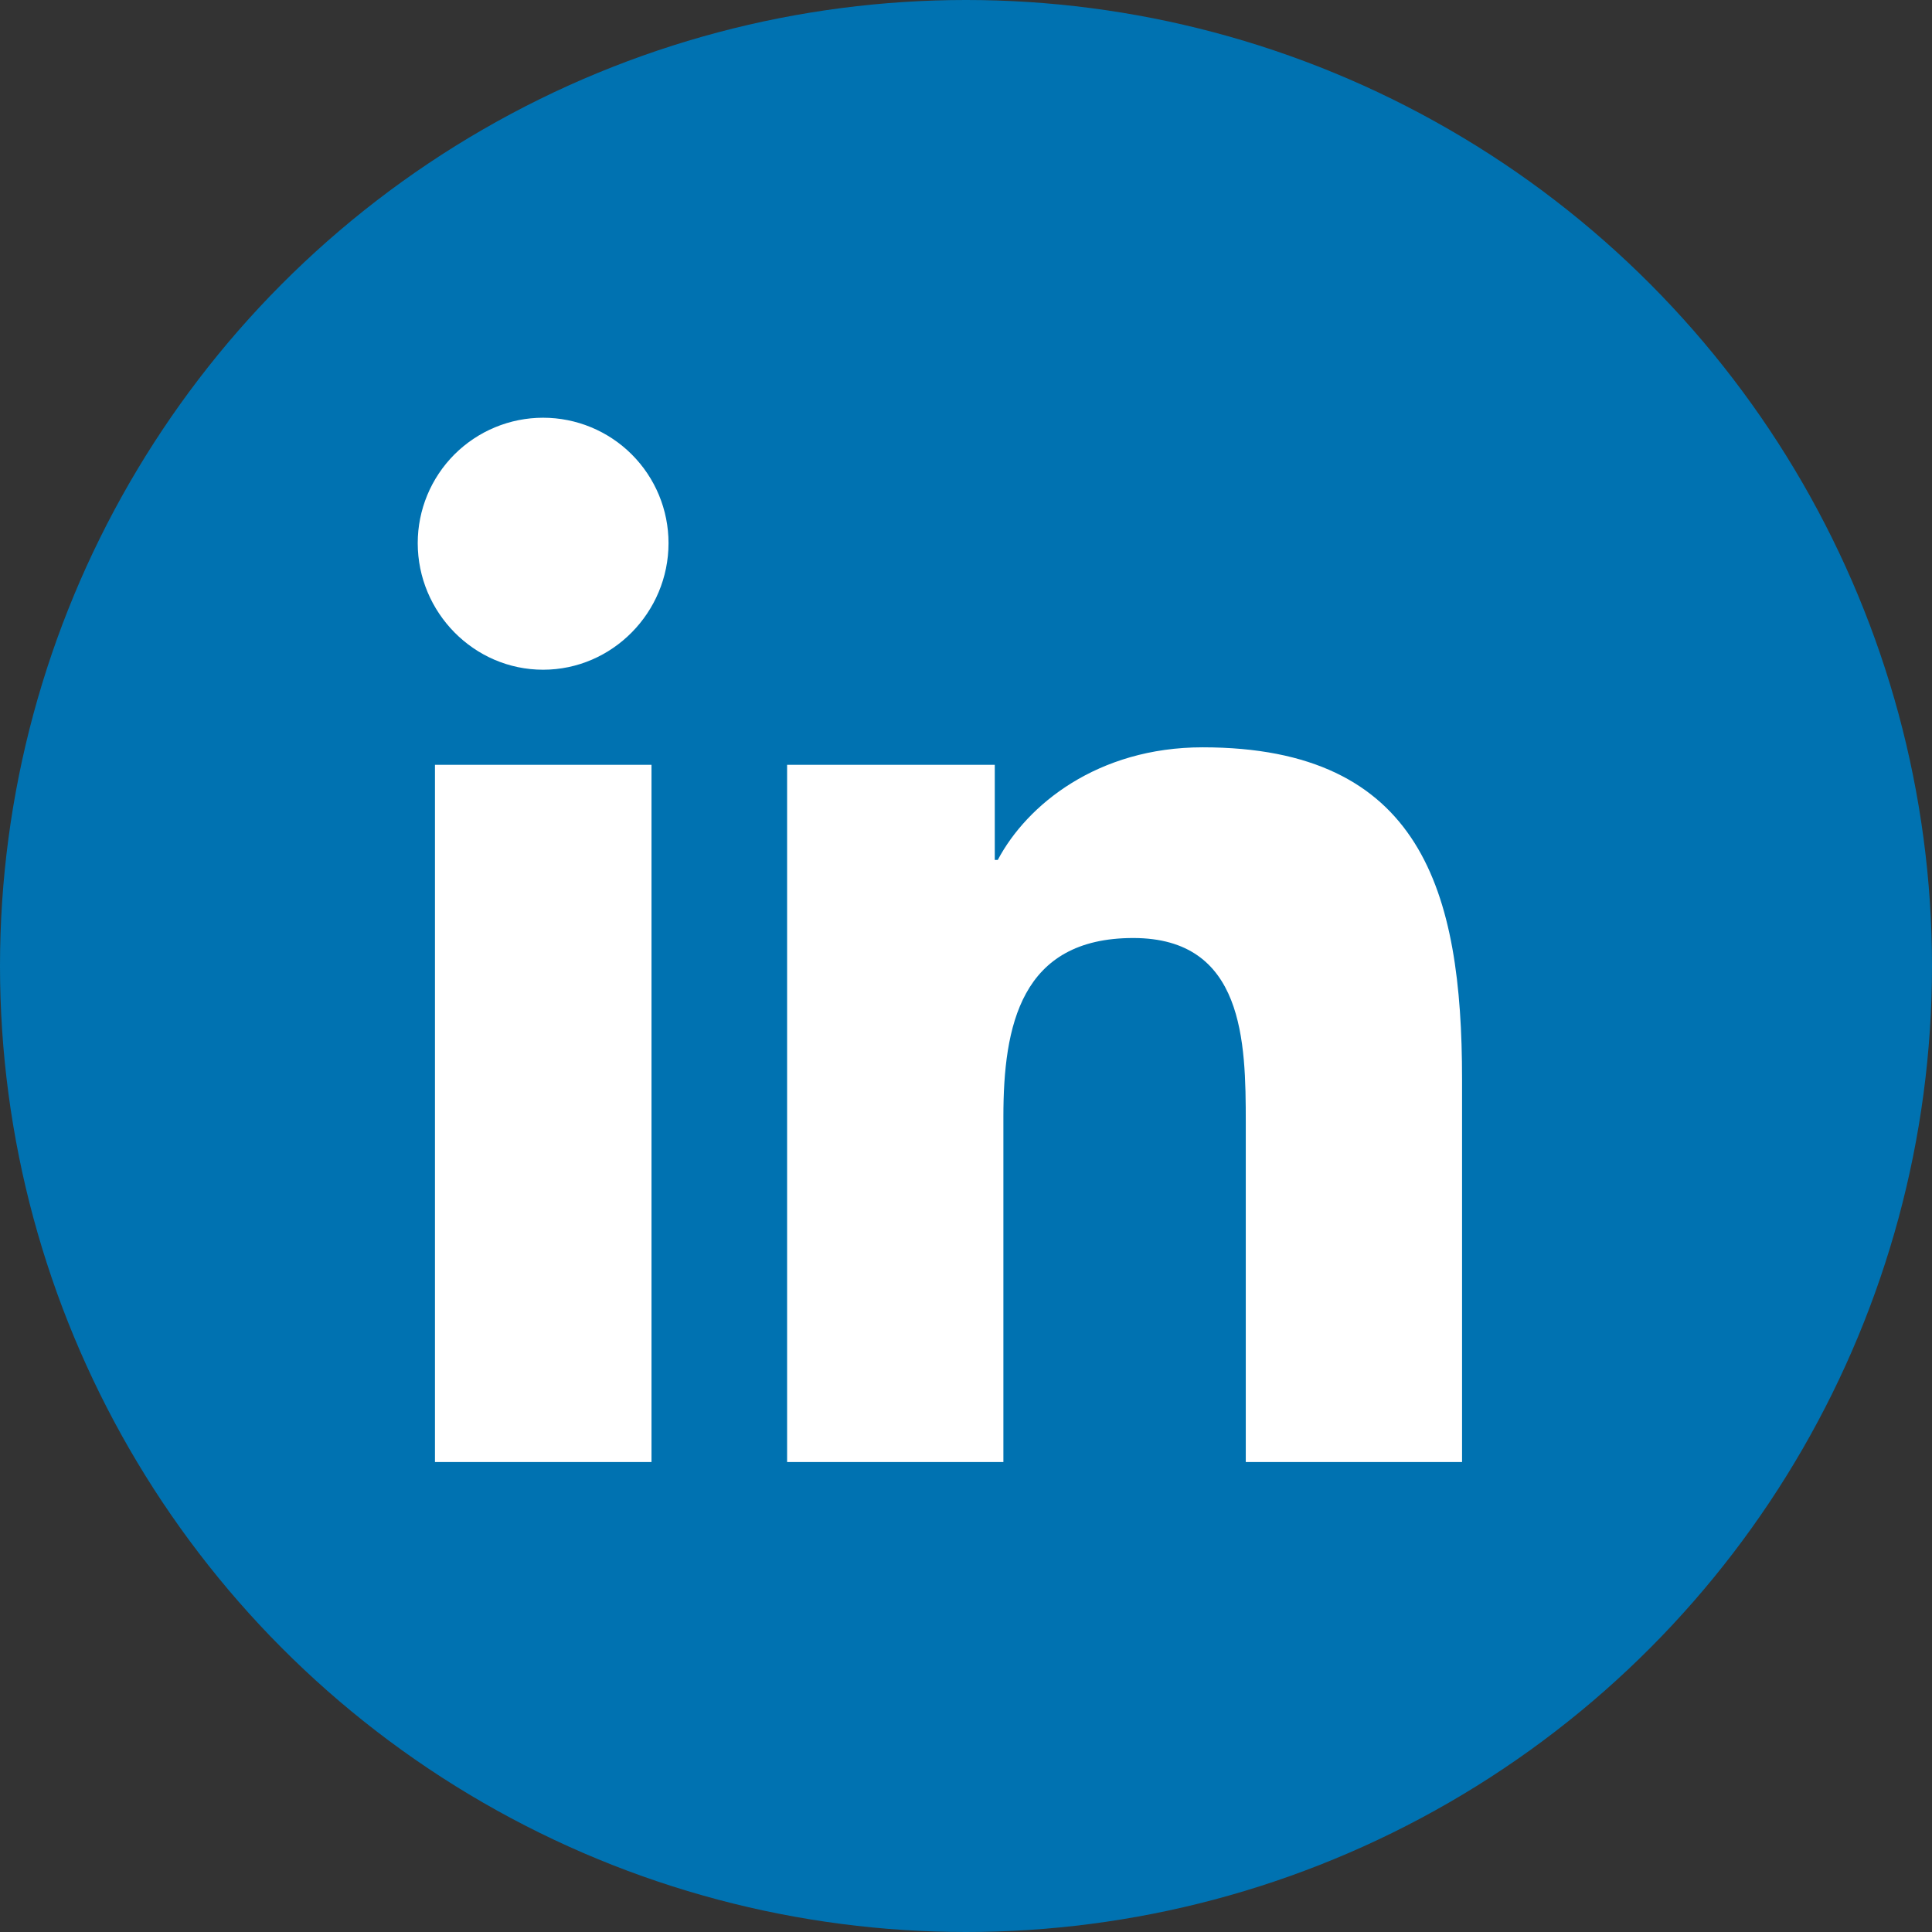
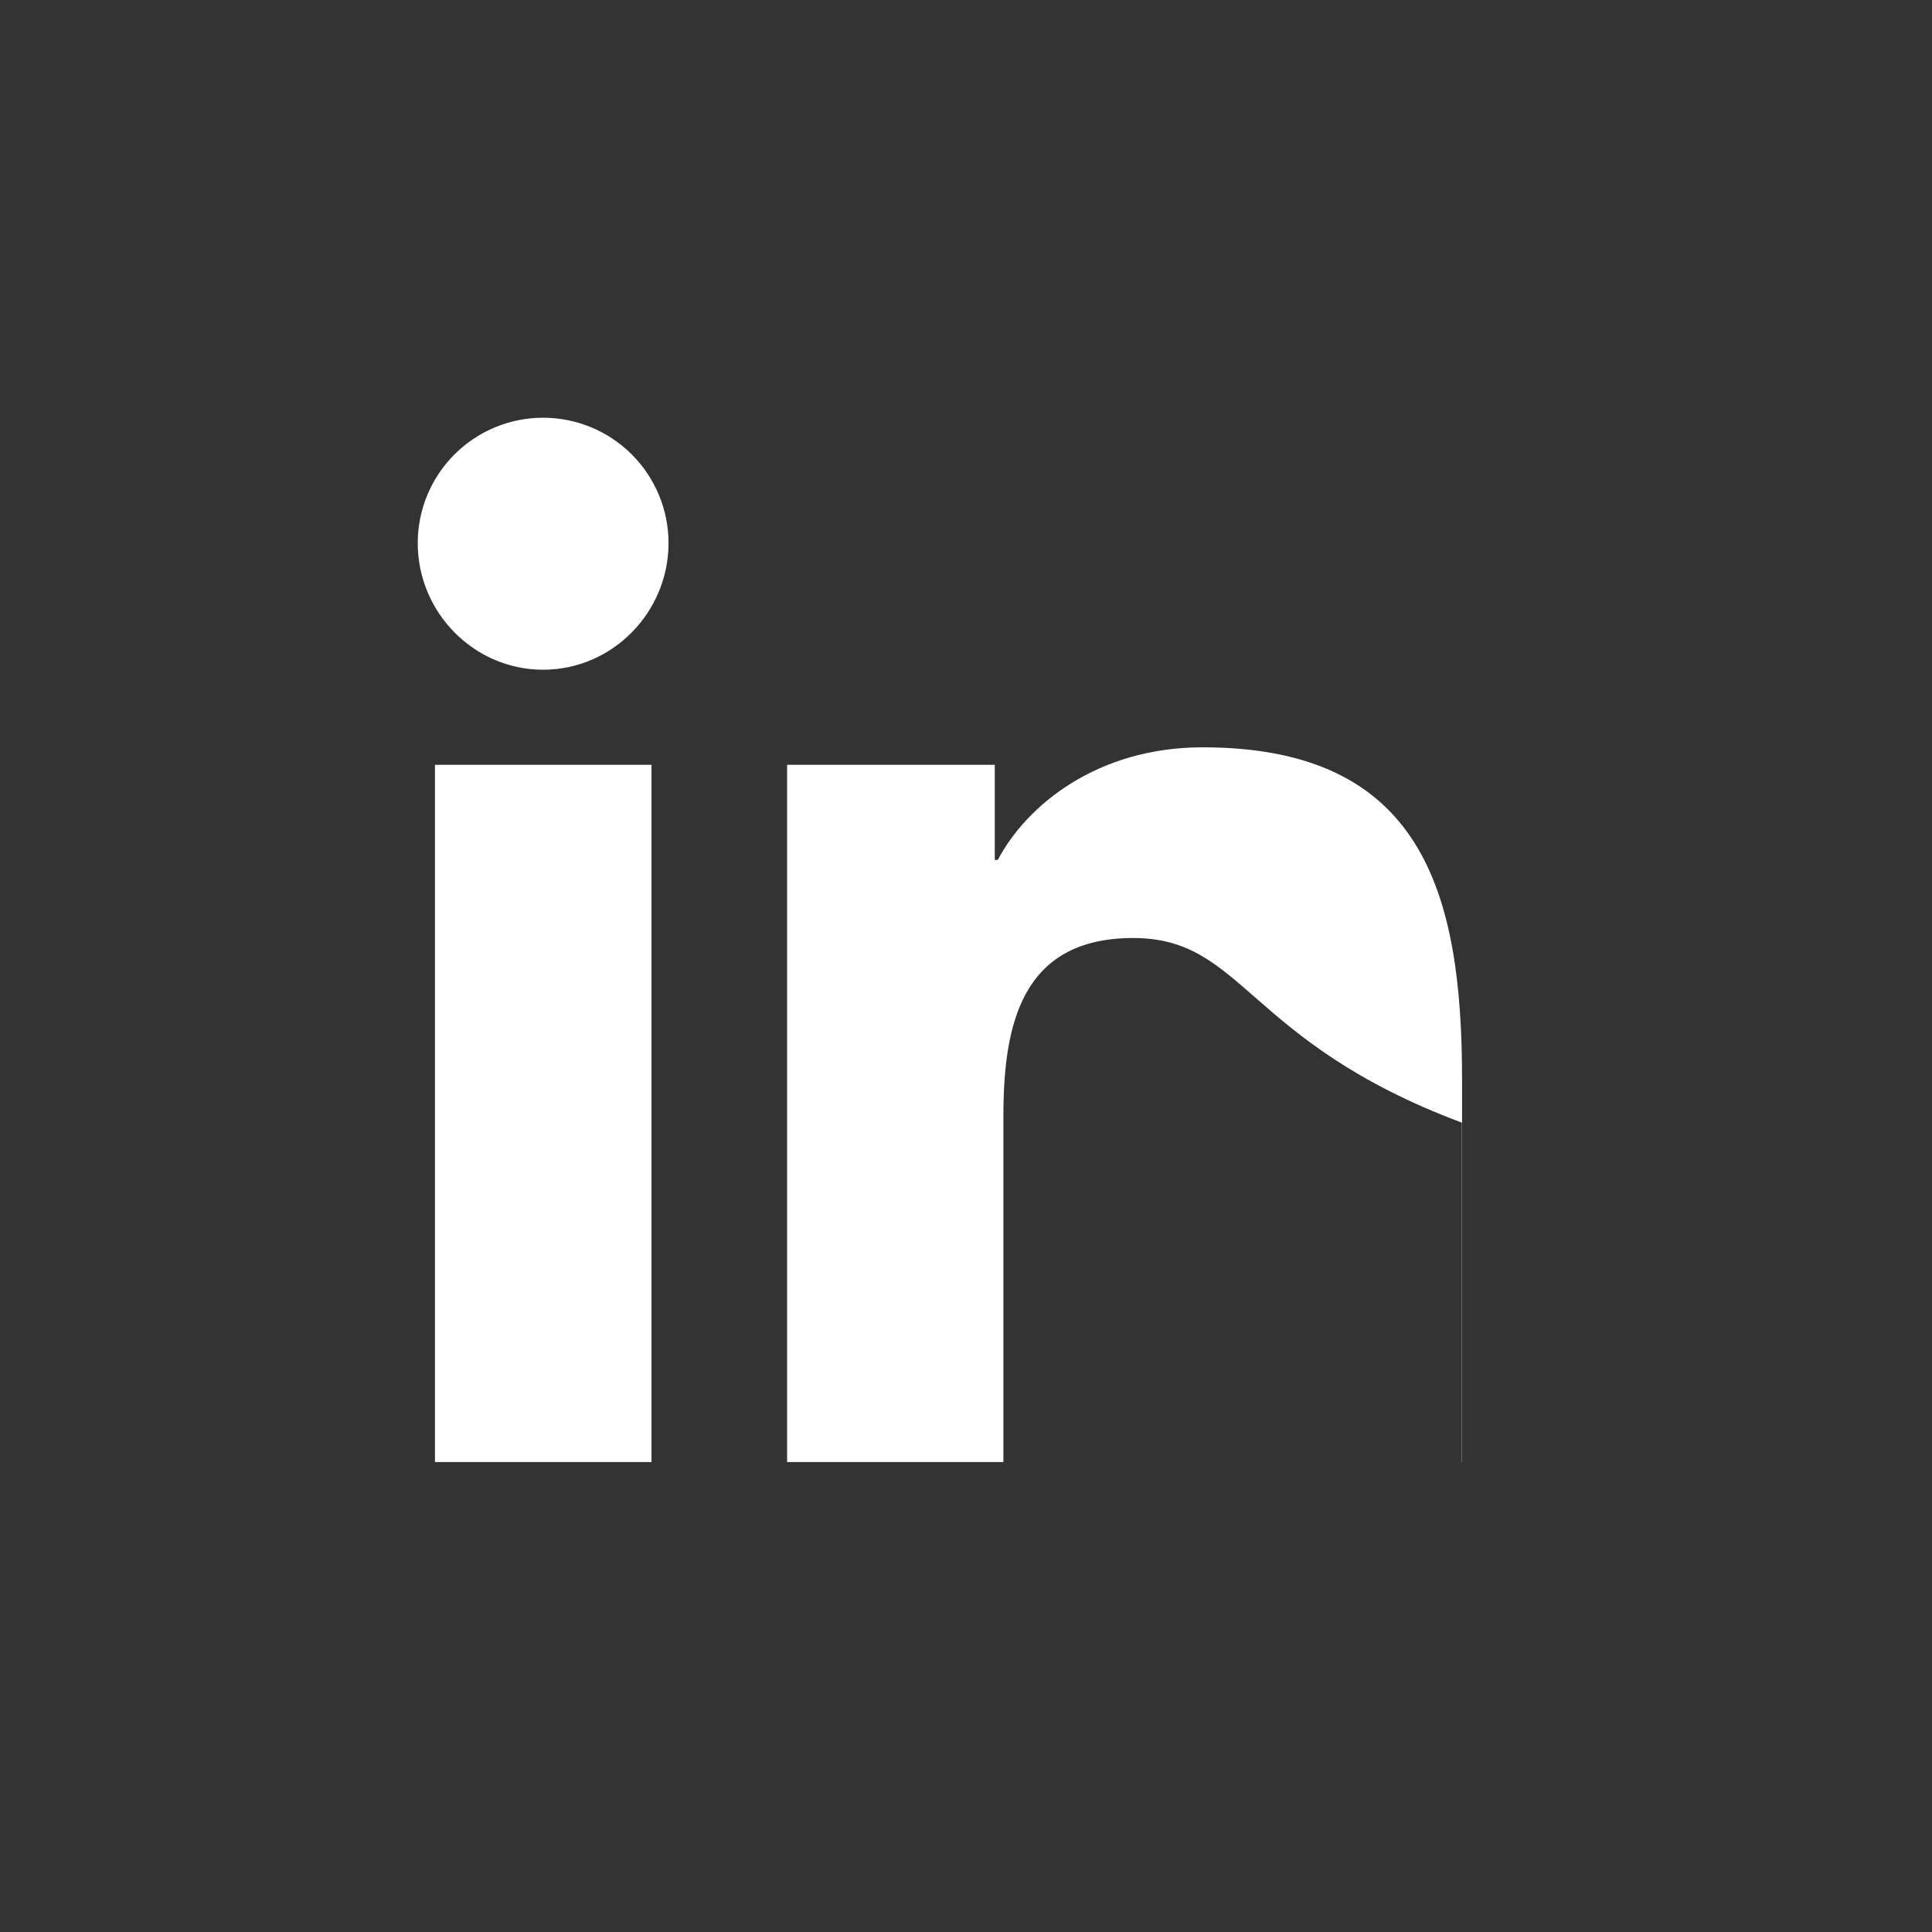
<svg xmlns="http://www.w3.org/2000/svg" width="37" height="37" viewBox="0 0 37 37" fill="none">
  <rect x="0" y="0" width="37" height="37" fill="#333333" stroke="none" />
-   <circle cx="18.5" cy="18.5" r="18.5" fill="#0072B1" />
-   <path d="M12.477 28H8.33V14.647H12.477V28ZM10.401 12.826C9.075 12.826 8 11.727 8 10.401C8 9.764 8.253 9.154 8.703 8.703C9.154 8.253 9.764 8 10.401 8C11.038 8 11.649 8.253 12.099 8.703C12.55 9.154 12.803 9.764 12.803 10.401C12.803 11.727 11.727 12.826 10.401 12.826ZM27.996 28H23.858V21.5C23.858 19.951 23.827 17.964 21.703 17.964C19.547 17.964 19.216 19.647 19.216 21.388V28H15.074V14.647H19.051V16.468H19.109C19.663 15.419 21.015 14.312 23.032 14.312C27.229 14.312 28 17.076 28 20.665V28H27.996Z" fill="white" />
+   <path d="M12.477 28H8.33V14.647H12.477V28ZM10.401 12.826C9.075 12.826 8 11.727 8 10.401C8 9.764 8.253 9.154 8.703 8.703C9.154 8.253 9.764 8 10.401 8C11.038 8 11.649 8.253 12.099 8.703C12.55 9.154 12.803 9.764 12.803 10.401C12.803 11.727 11.727 12.826 10.401 12.826ZM27.996 28V21.5C23.858 19.951 23.827 17.964 21.703 17.964C19.547 17.964 19.216 19.647 19.216 21.388V28H15.074V14.647H19.051V16.468H19.109C19.663 15.419 21.015 14.312 23.032 14.312C27.229 14.312 28 17.076 28 20.665V28H27.996Z" fill="white" />
</svg>